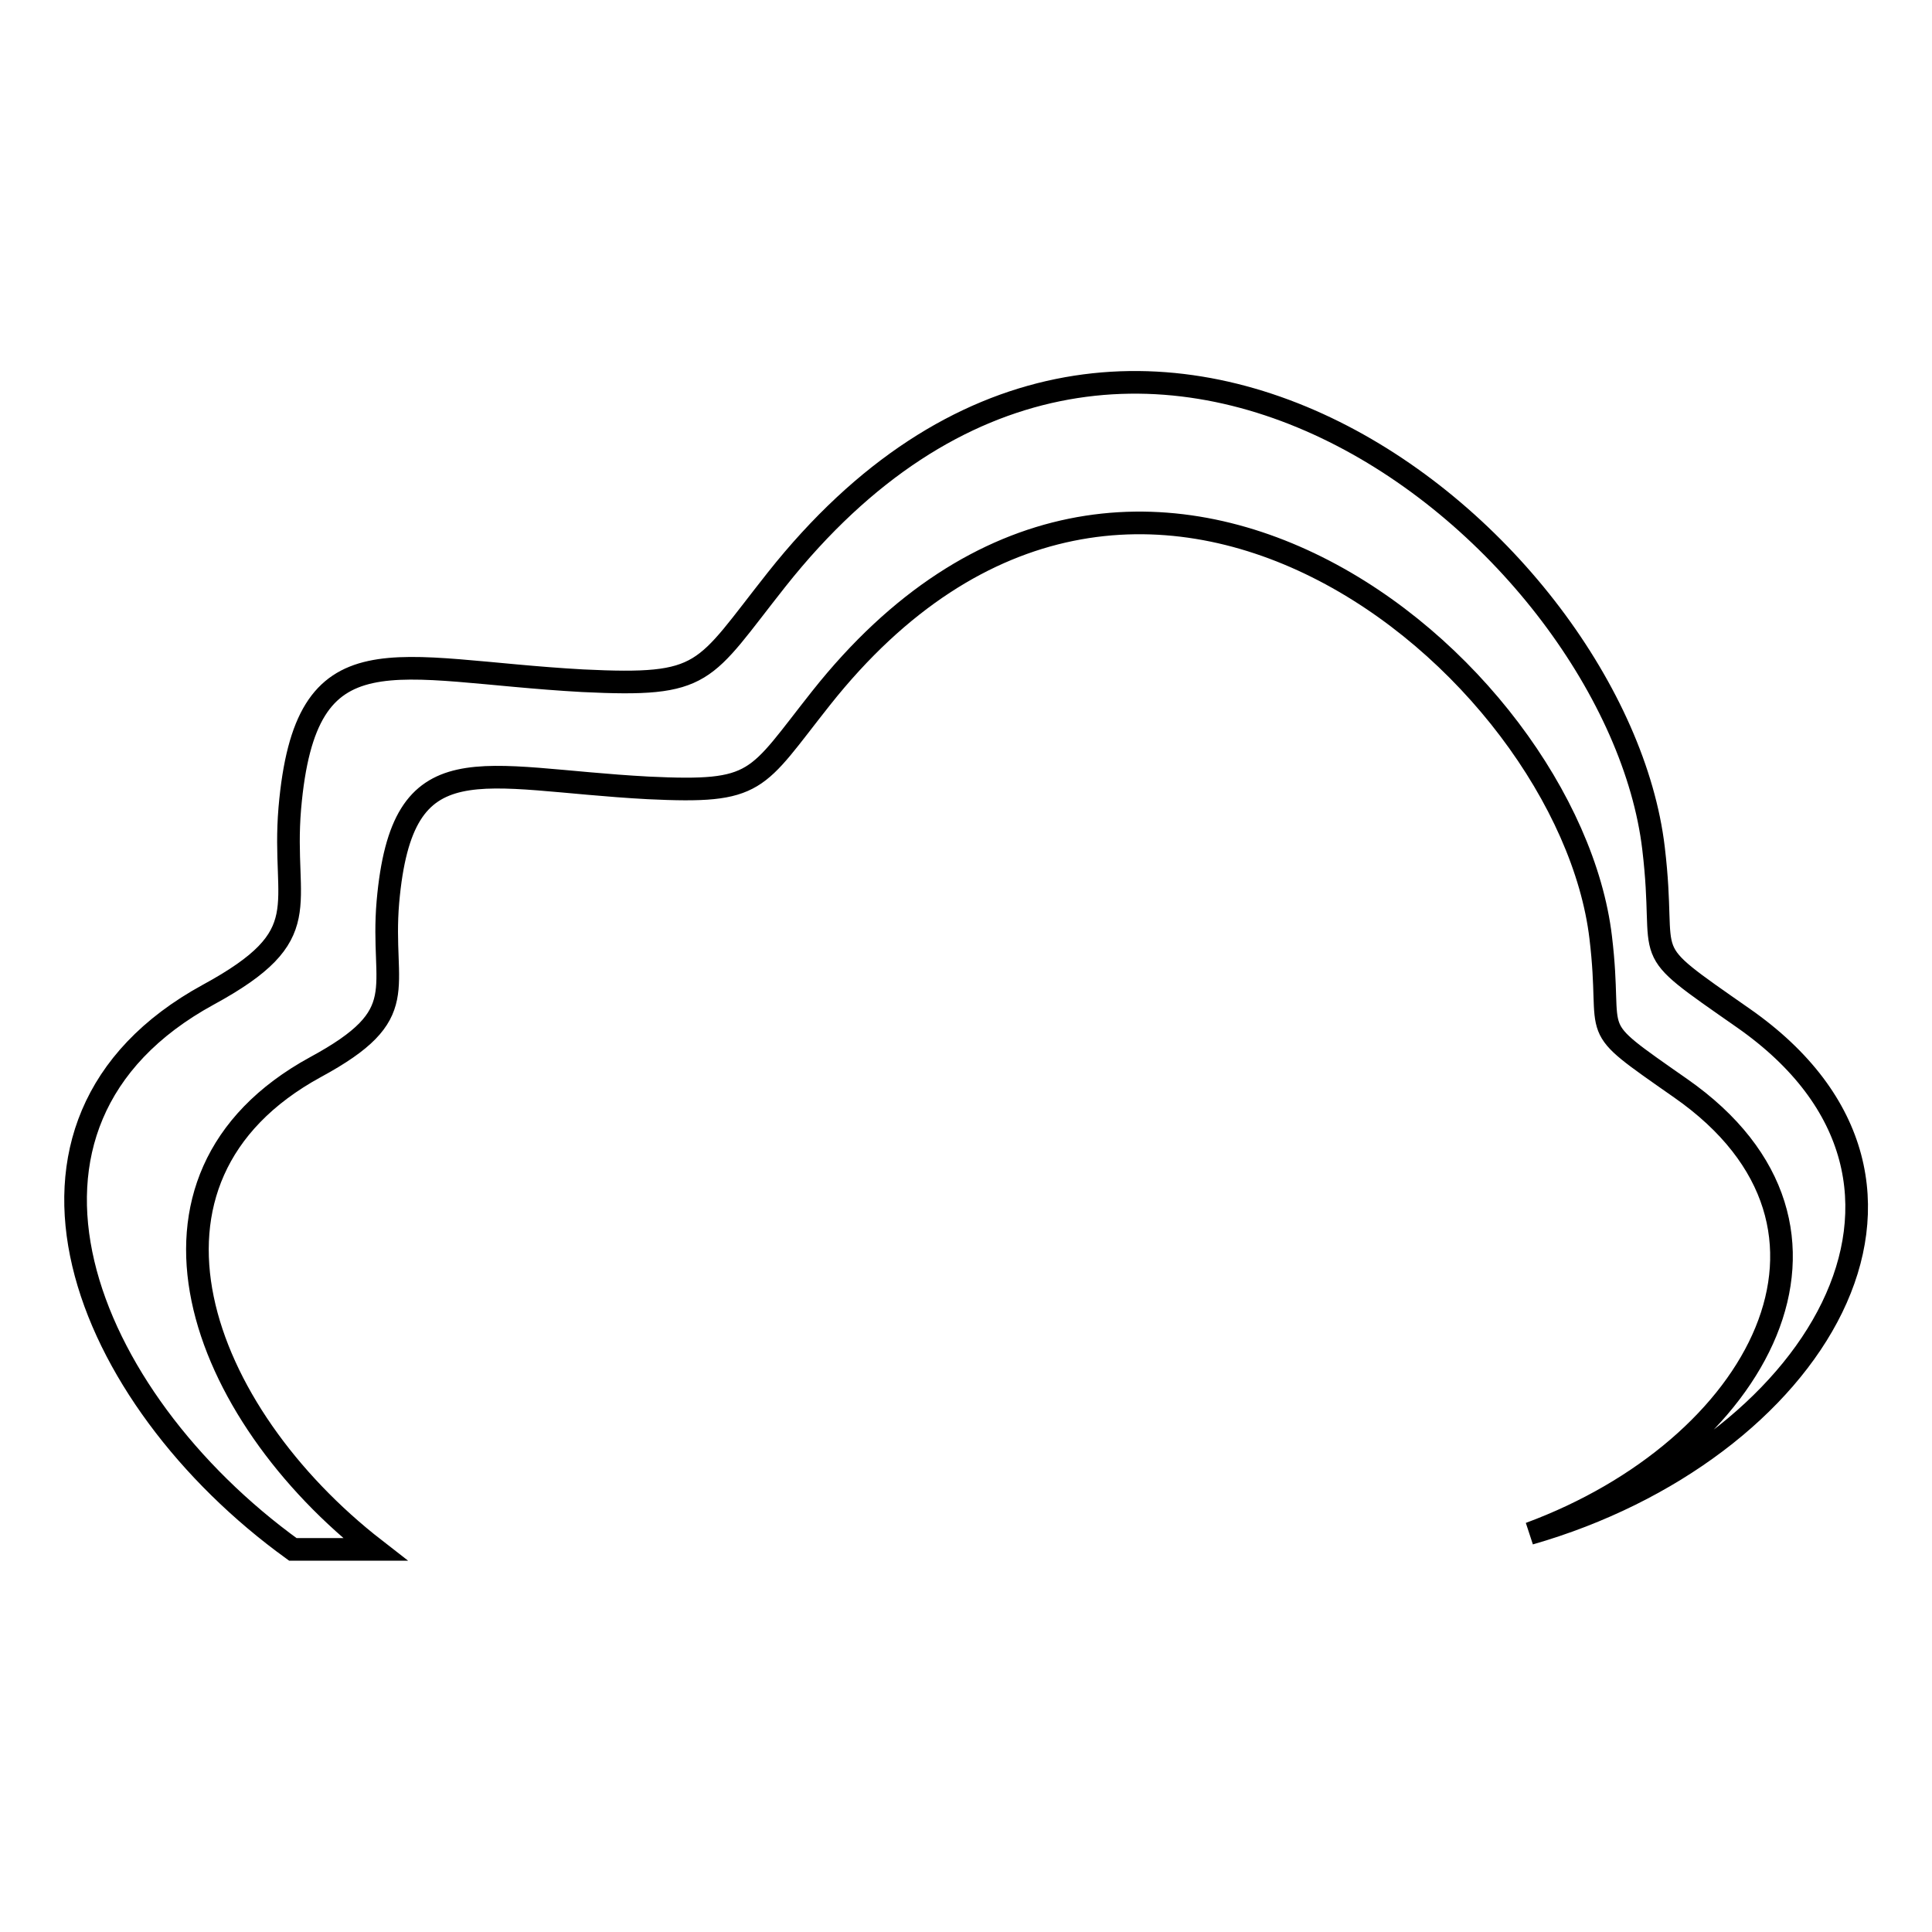
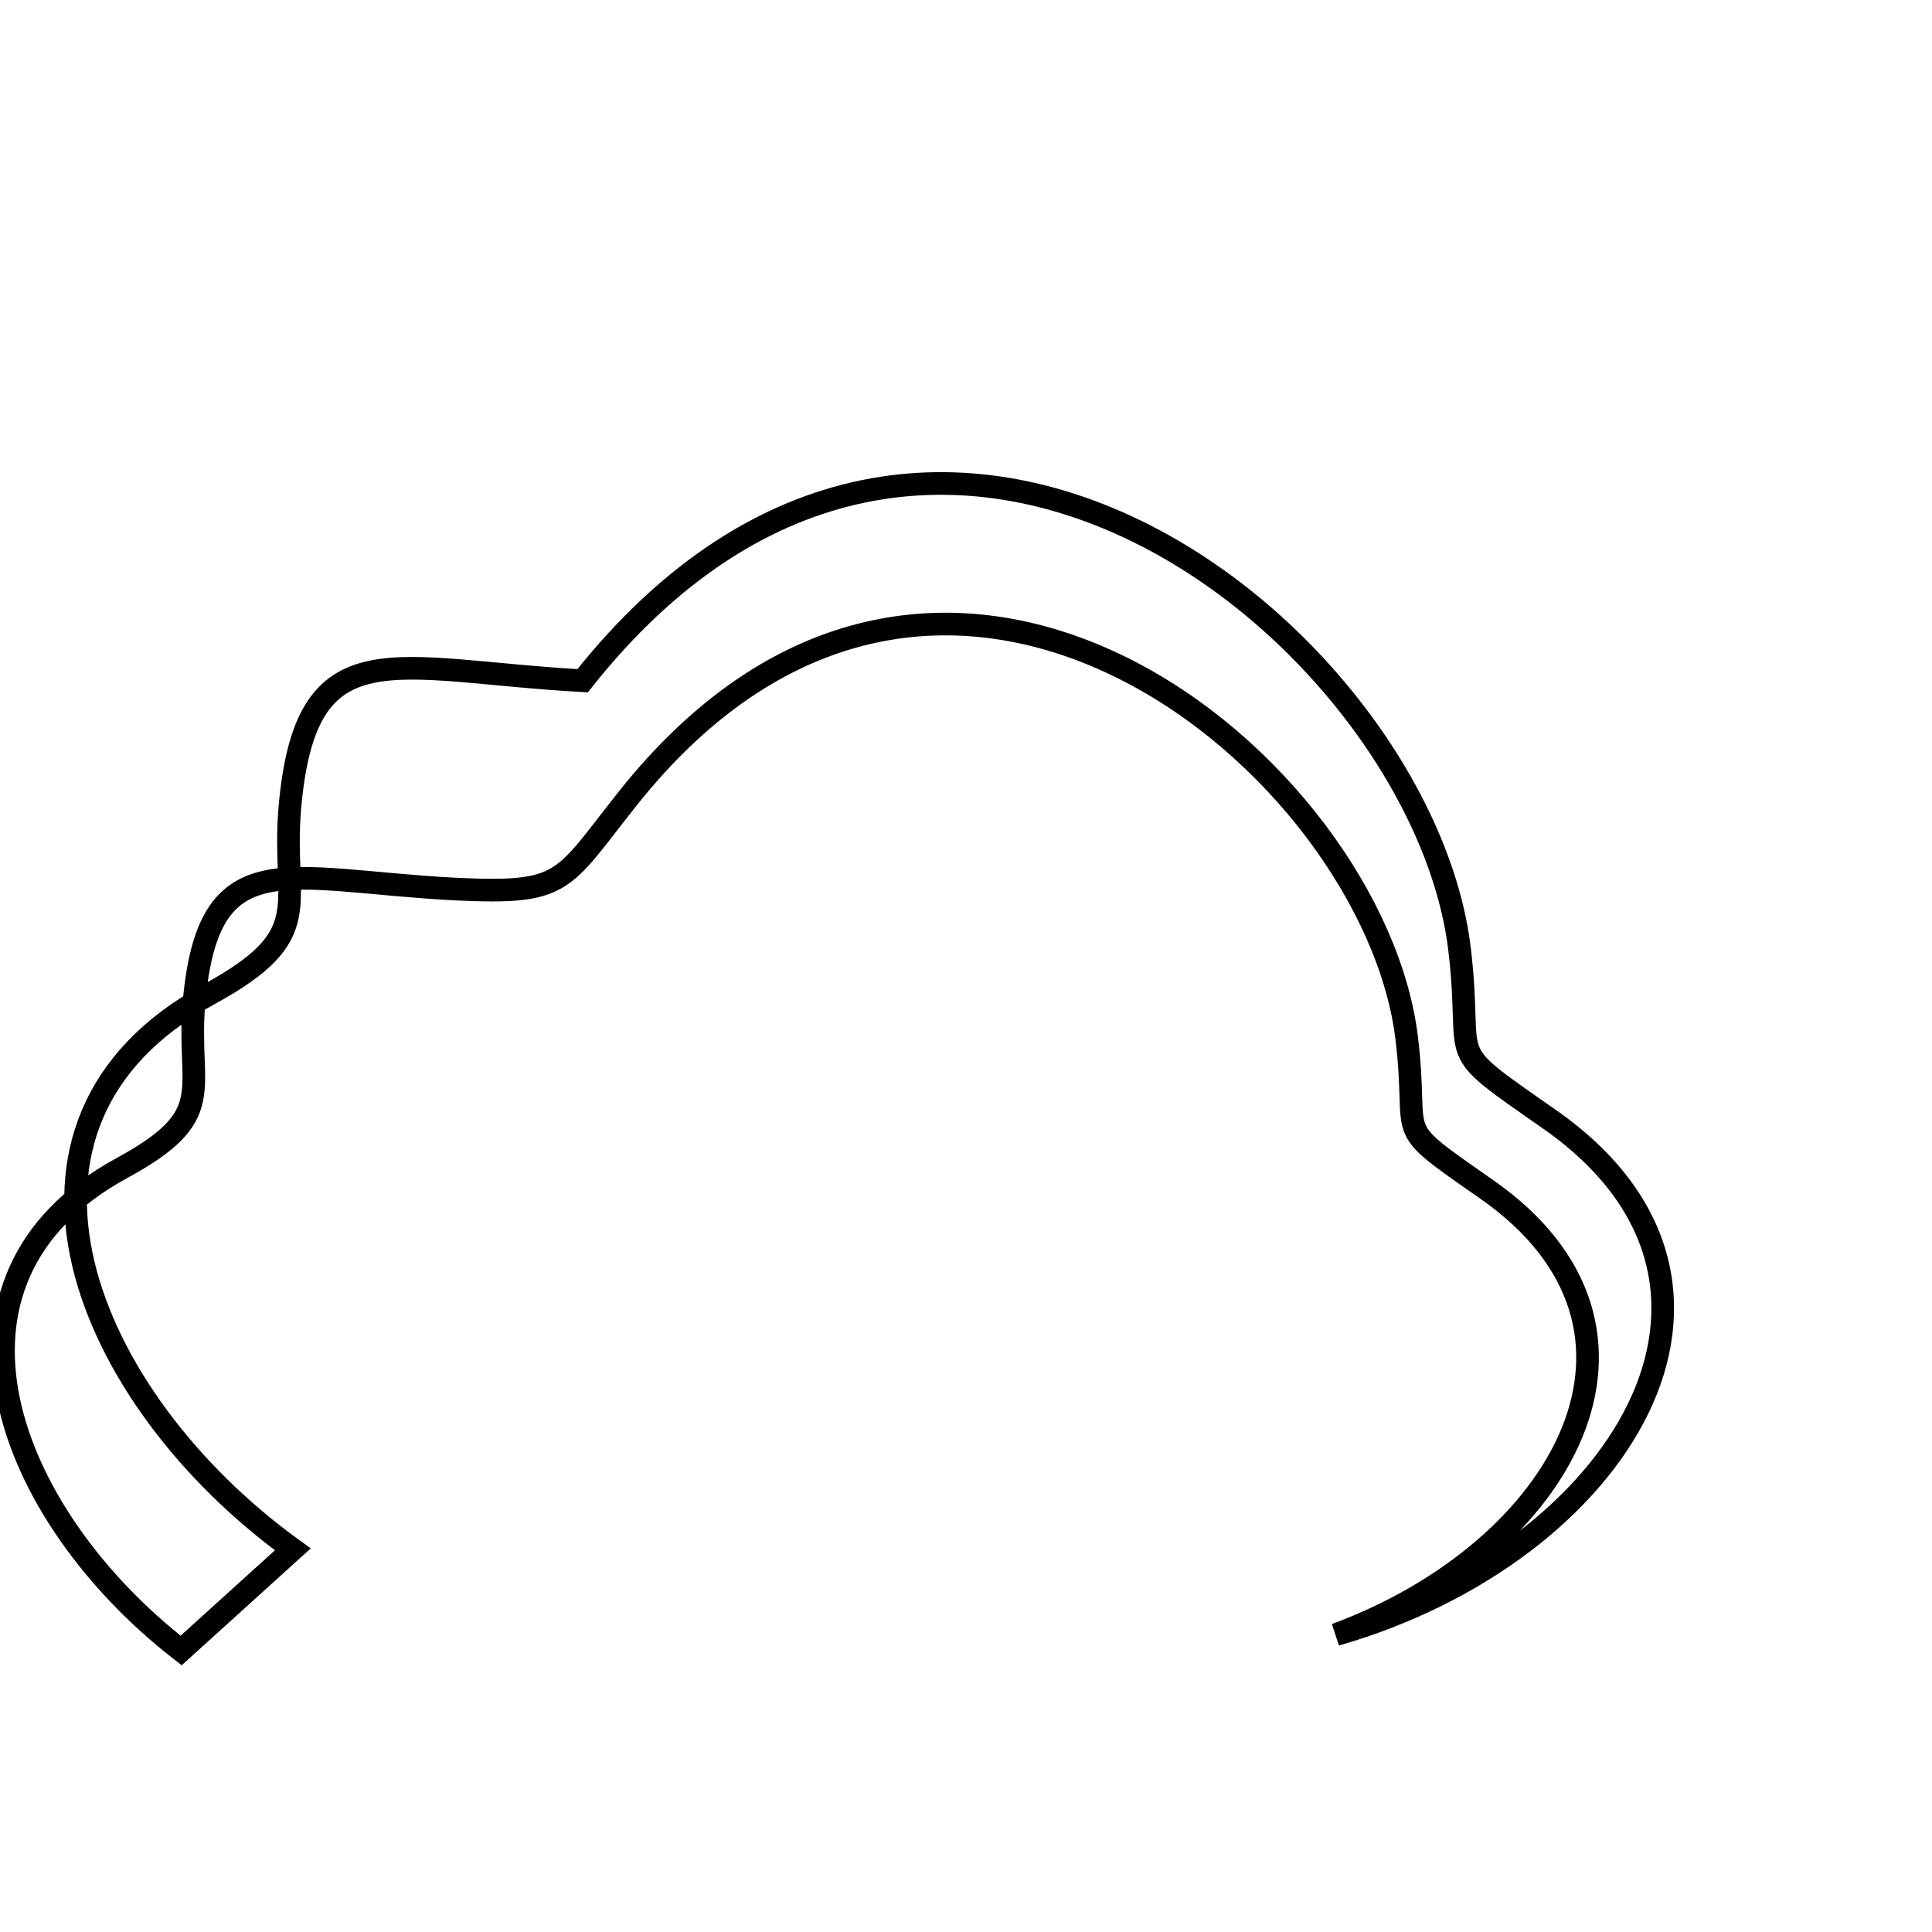
<svg xmlns="http://www.w3.org/2000/svg" version="1.1" x="0px" y="0px" viewBox="0 0 256 256" enable-background="new 0 0 256 256" xml:space="preserve">
  <g>
    <g>
      <g>
-         <path stroke-width="3" fill-opacity="0" stroke="#000000" d="M38.8,205.3C11,185.2-3.7,148.9,27.6,131.8c14.7-8,9.7-11.6,10.8-24.7c2.1-24.2,13.5-18.3,38.8-16.9C93.7,91,93,89.3,102.9,76.8c46.9-59.2,111.4-4.9,116.2,35.6c1.9,15.9-2.7,12.3,11.9,22.5c31.5,22,9.3,57.5-28.3,68.3c30.3-11.2,46.5-40.5,20-59c-13-9.1-8.9-5.9-10.6-20c-4.3-36-61.6-84.3-103.3-31.7c-8.8,11.1-8.2,12.6-22.9,11.9c-22.5-1.2-32.6-6.4-34.5,15.1c-1,11.7,3.5,14.8-9.6,21.9c-27.1,14.8-15.4,45.8,7.9,63.9L38.8,205.3L38.8,205.3z" />
+         <path stroke-width="3" fill-opacity="0" stroke="#000000" d="M38.8,205.3C11,185.2-3.7,148.9,27.6,131.8c14.7-8,9.7-11.6,10.8-24.7c2.1-24.2,13.5-18.3,38.8-16.9c46.9-59.2,111.4-4.9,116.2,35.6c1.9,15.9-2.7,12.3,11.9,22.5c31.5,22,9.3,57.5-28.3,68.3c30.3-11.2,46.5-40.5,20-59c-13-9.1-8.9-5.9-10.6-20c-4.3-36-61.6-84.3-103.3-31.7c-8.8,11.1-8.2,12.6-22.9,11.9c-22.5-1.2-32.6-6.4-34.5,15.1c-1,11.7,3.5,14.8-9.6,21.9c-27.1,14.8-15.4,45.8,7.9,63.9L38.8,205.3L38.8,205.3z" />
      </g>
      <g />
      <g />
      <g />
      <g />
      <g />
      <g />
      <g />
      <g />
      <g />
      <g />
      <g />
      <g />
      <g />
      <g />
      <g />
    </g>
  </g>
</svg>